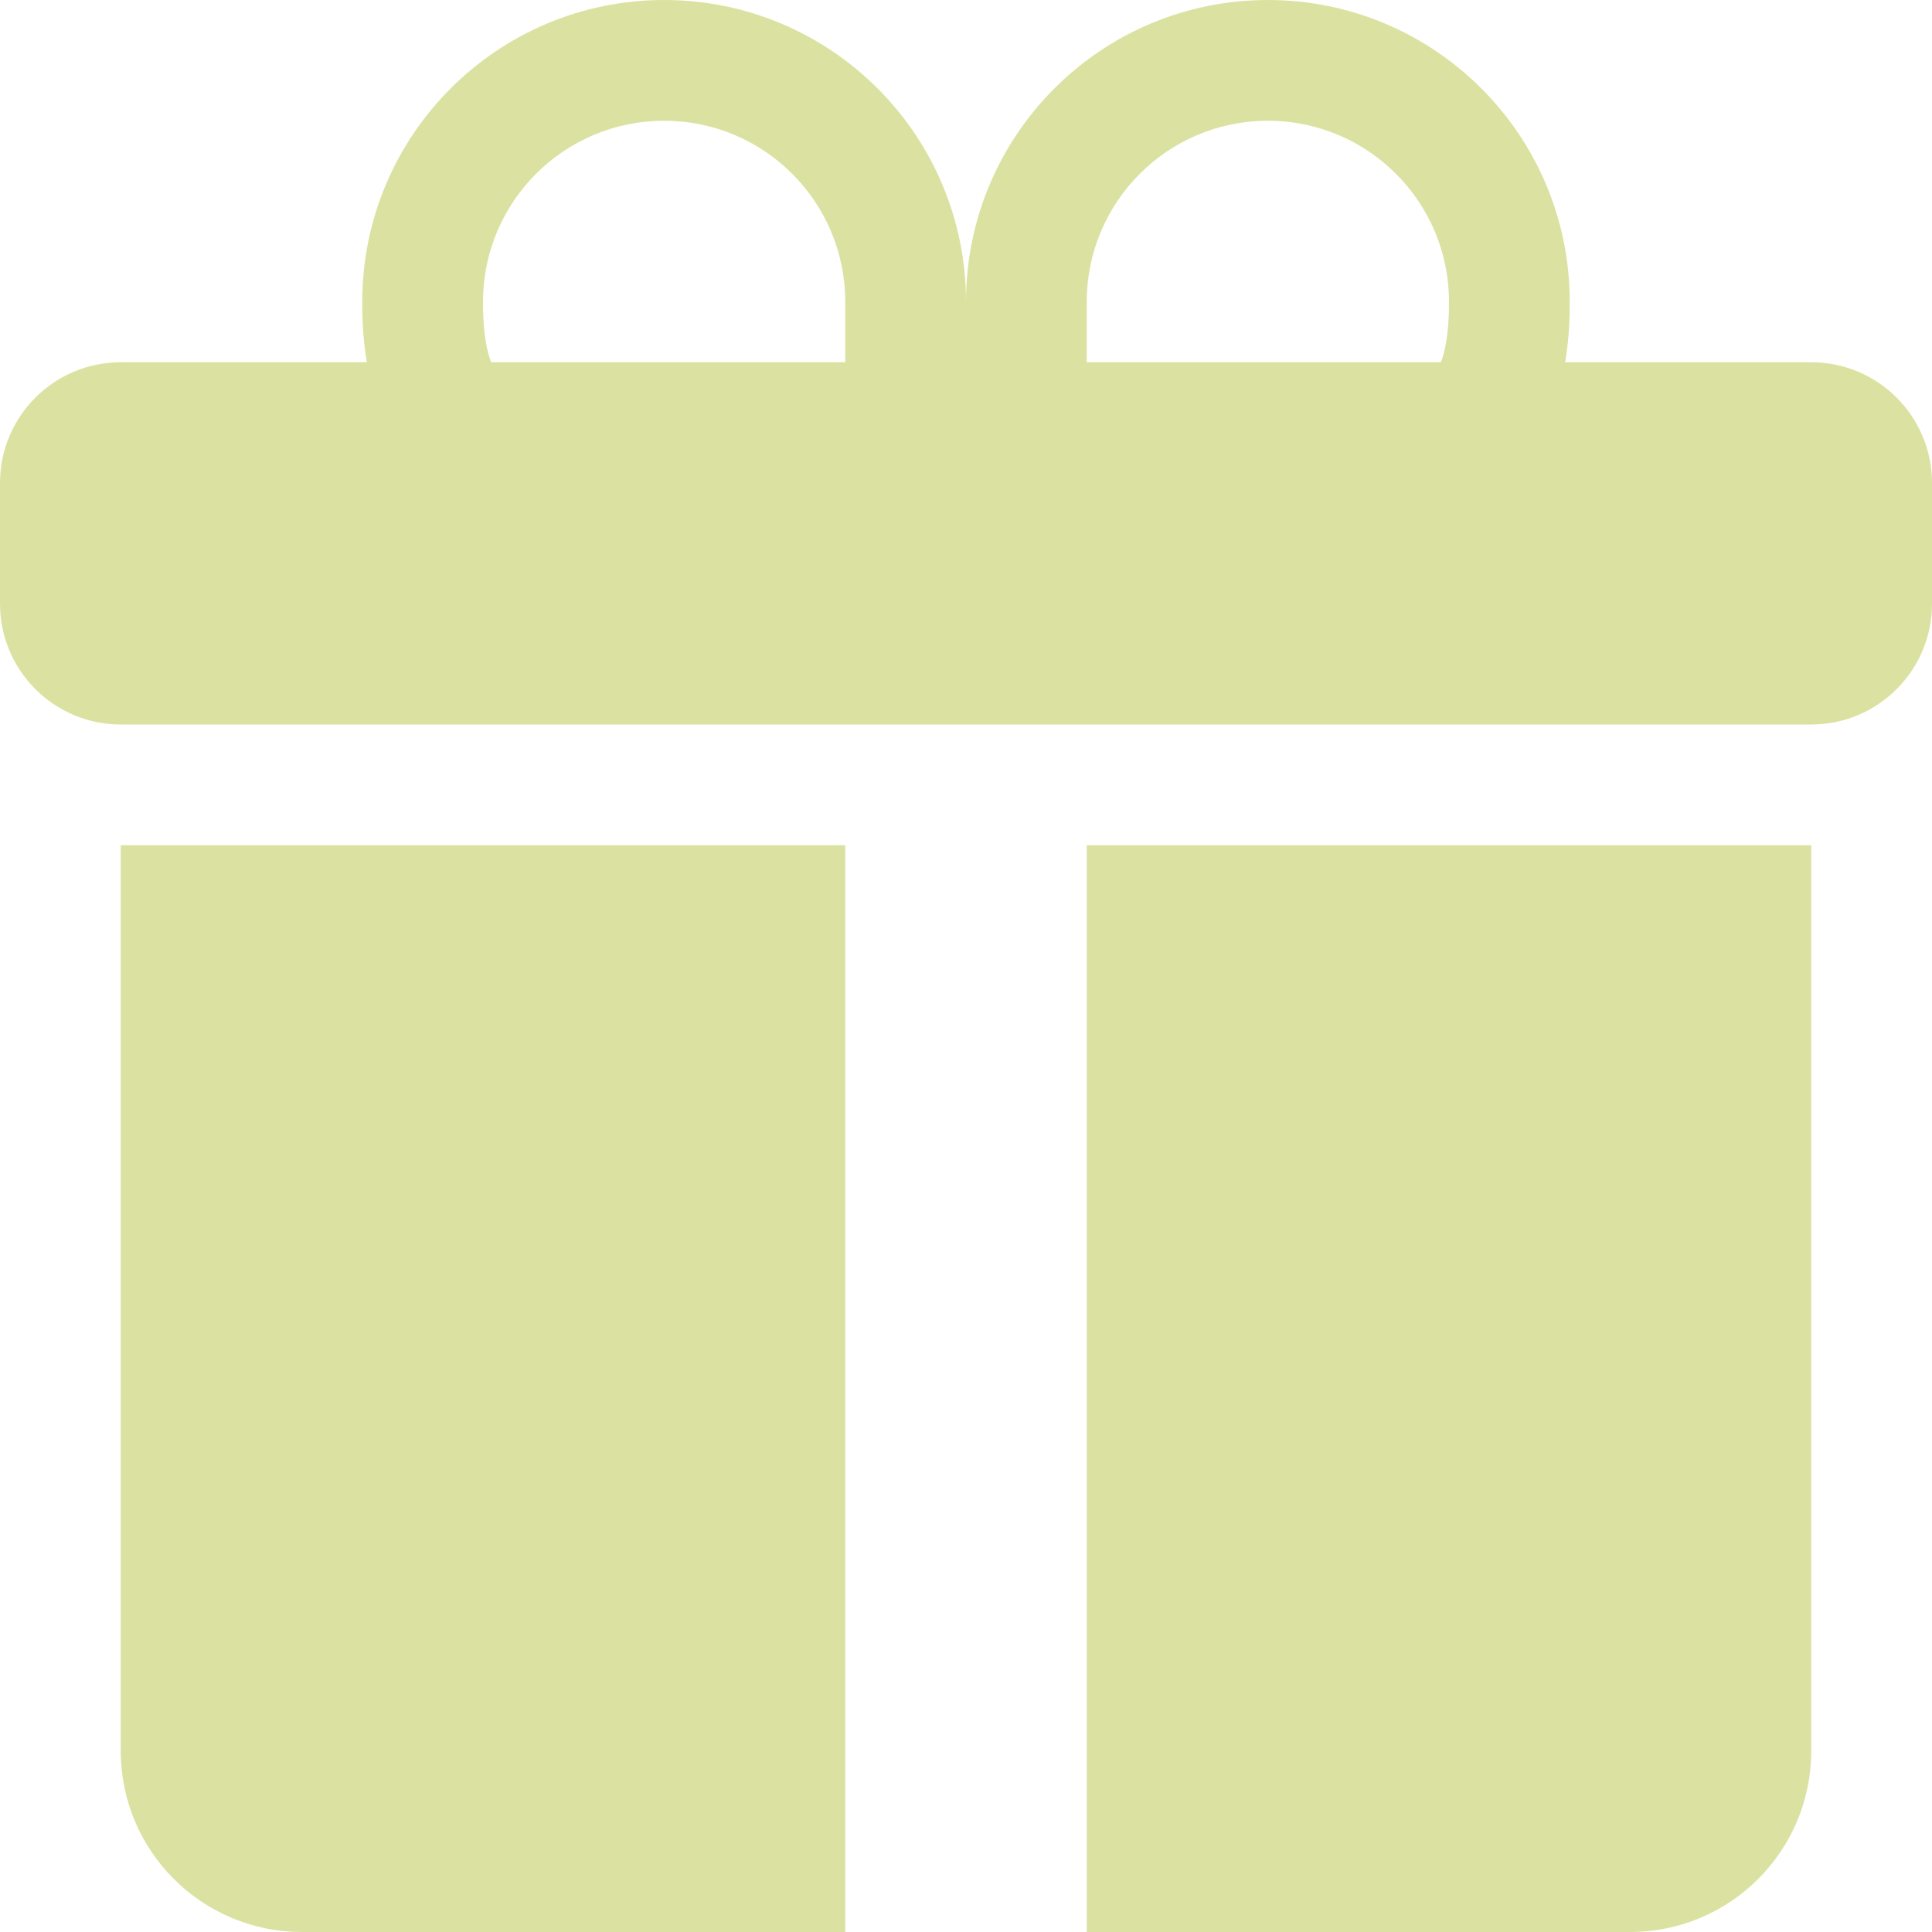
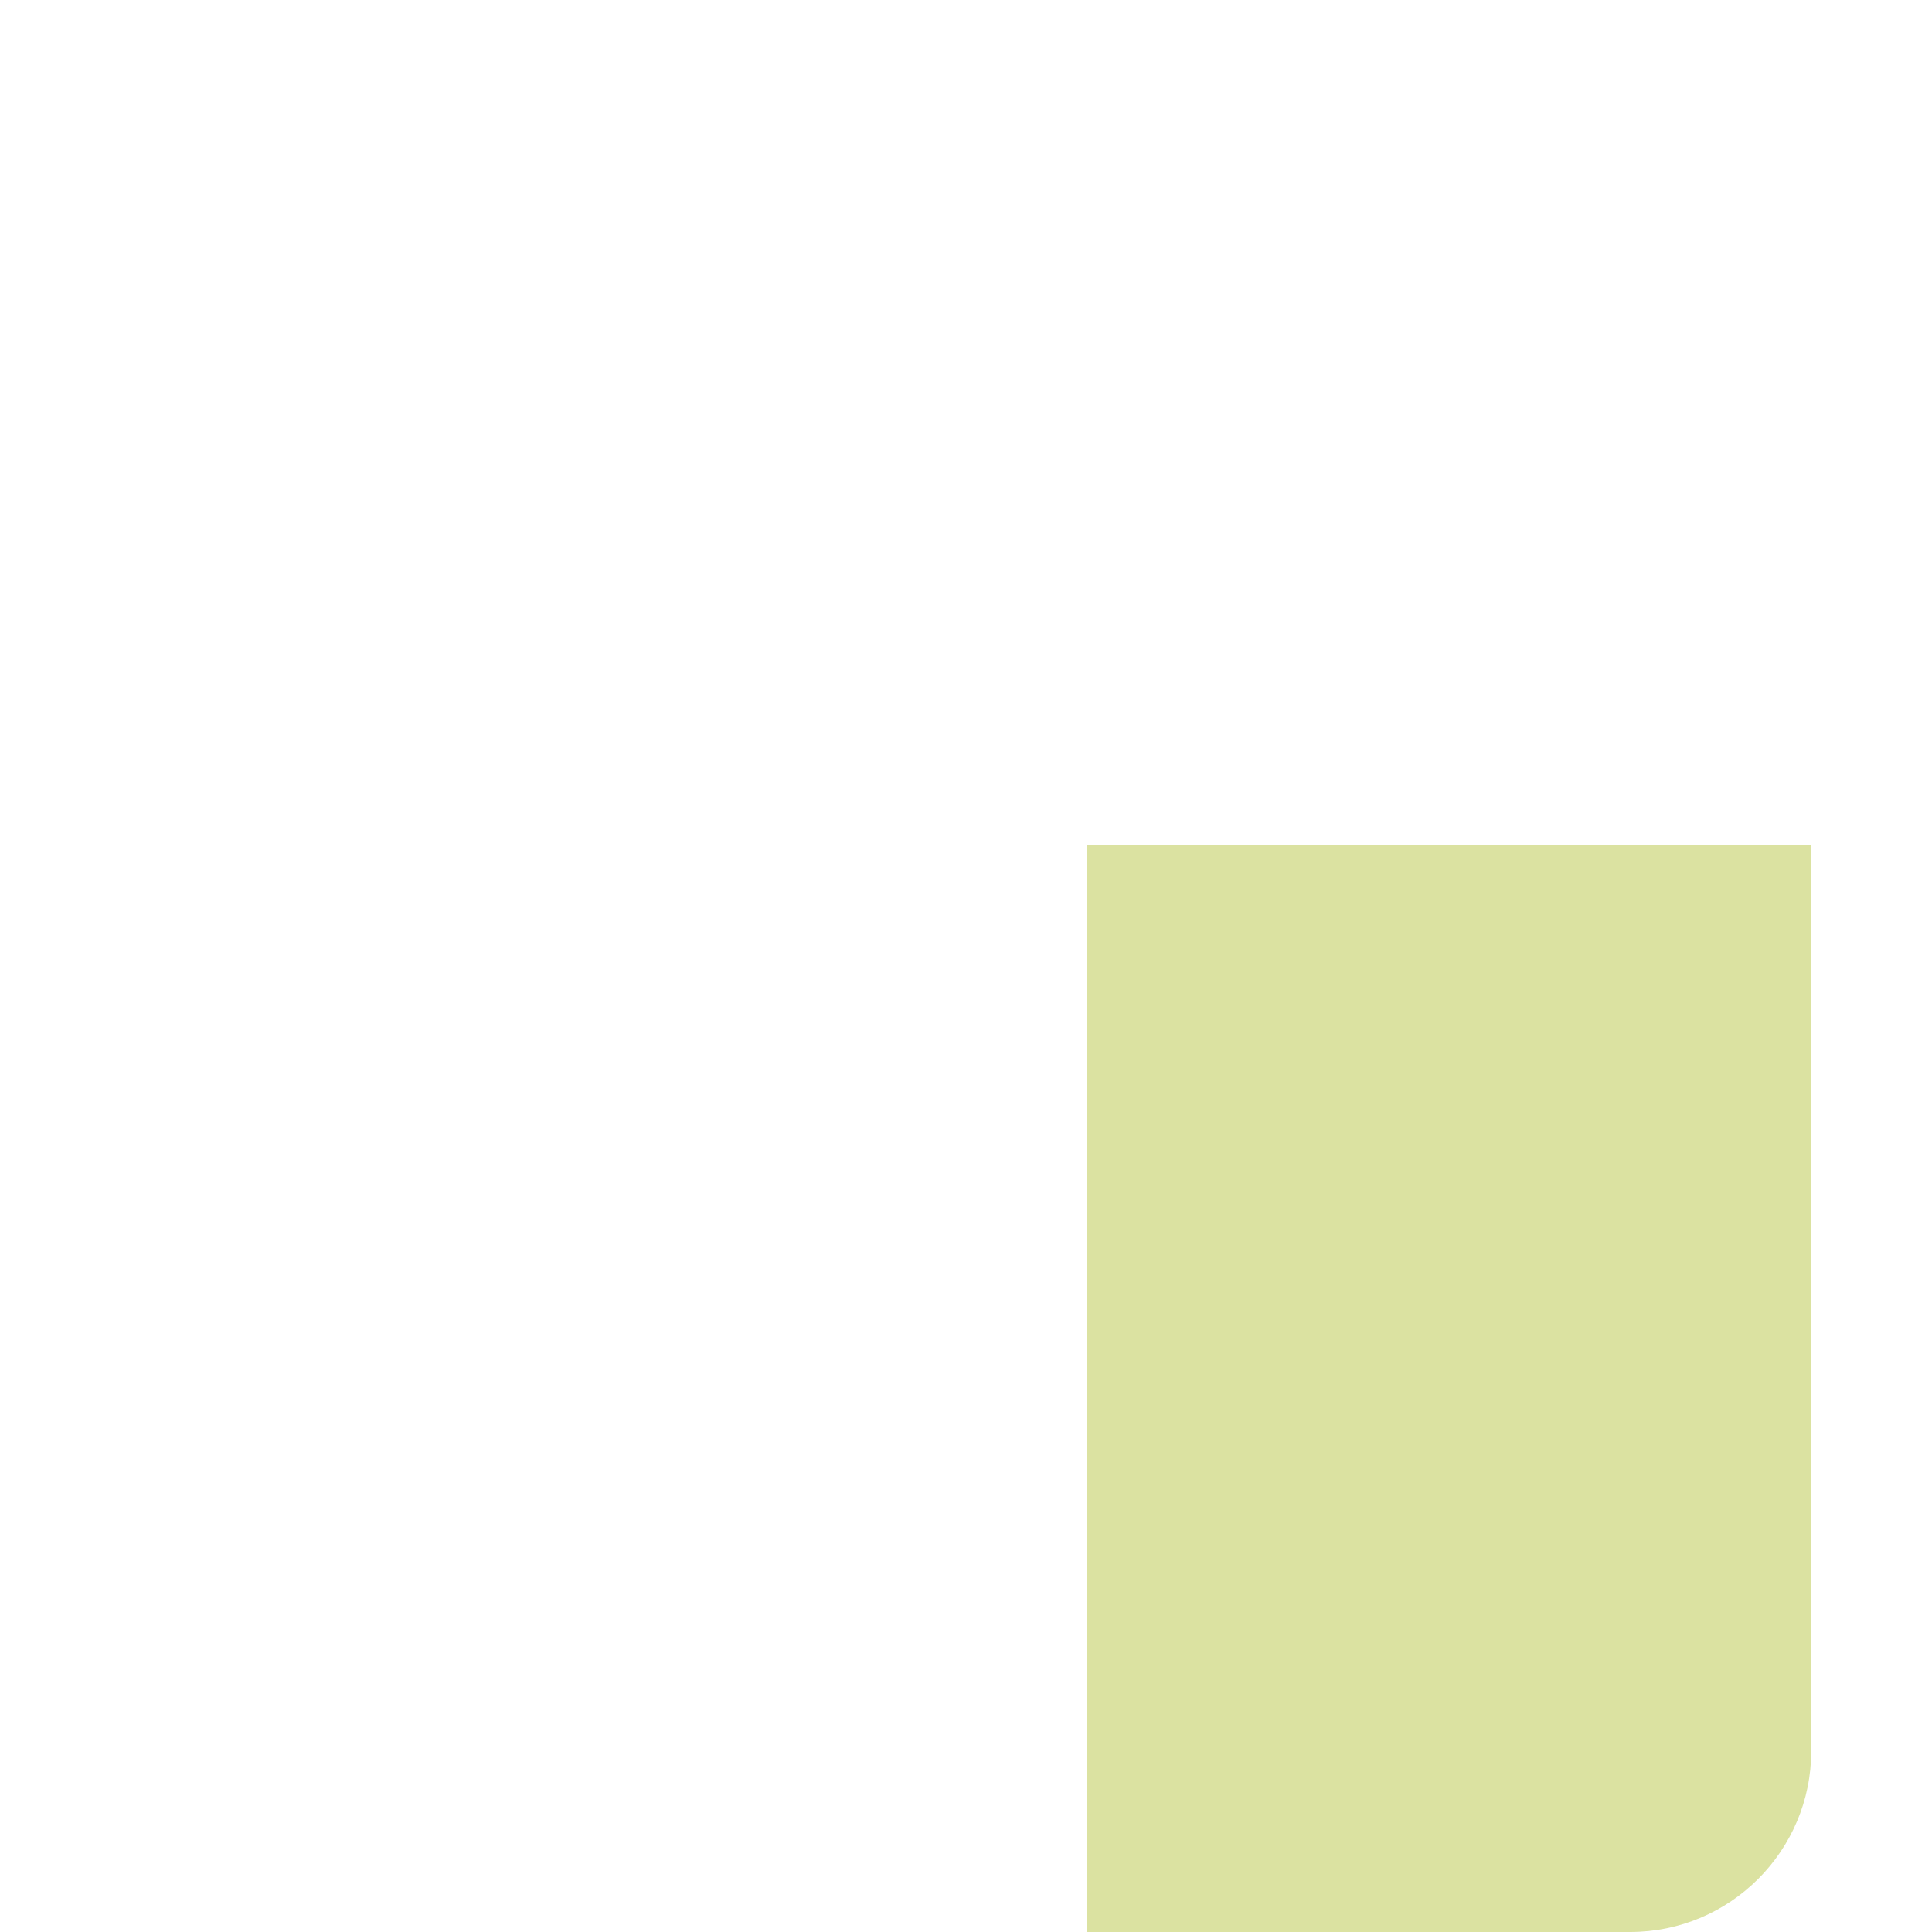
<svg xmlns="http://www.w3.org/2000/svg" width="218" height="218" viewBox="0 0 218 218" fill="none">
-   <path d="M40.875 34.062C40.875 15.25 56.125 0 74.938 0C93.75 0 109 15.25 109 34.062C109 15.25 124.25 0 143.062 0C161.875 0 177.125 15.25 177.125 34.062L177.125 34.138C177.125 35.09 177.127 37.819 176.61 40.875H204.375C211.9 40.875 218 46.975 218 54.5V68.125C218 75.65 211.9 81.75 204.375 81.75H13.625C6.1 81.75 0 75.65 0 68.125V54.5C0 46.975 6.1 40.875 13.625 40.875H41.39C40.873 37.819 40.874 35.09 40.875 34.138L40.875 34.062ZM55.426 40.875H95.375V34.062C95.375 22.775 86.225 13.625 74.938 13.625C63.65 13.625 54.5 22.775 54.5 34.062C54.5 35.217 54.526 37.789 55.111 39.934C55.216 40.316 55.324 40.628 55.426 40.875ZM122.625 40.875H162.574C162.677 40.628 162.784 40.316 162.888 39.934C163.473 37.789 163.5 35.217 163.5 34.062C163.5 22.775 154.35 13.625 143.062 13.625C131.775 13.625 122.625 22.775 122.625 34.062V40.875Z" fill="#DBE2A1" />
  <path d="M204.375 95.375V197.562C204.375 208.85 195.225 218 183.938 218H122.625V95.375H204.375Z" fill="#DBE2A1" />
-   <path d="M34.062 218C22.775 218 13.625 208.85 13.625 197.562V95.375H95.375V218H34.062Z" fill="#DBE2A1" />
</svg>